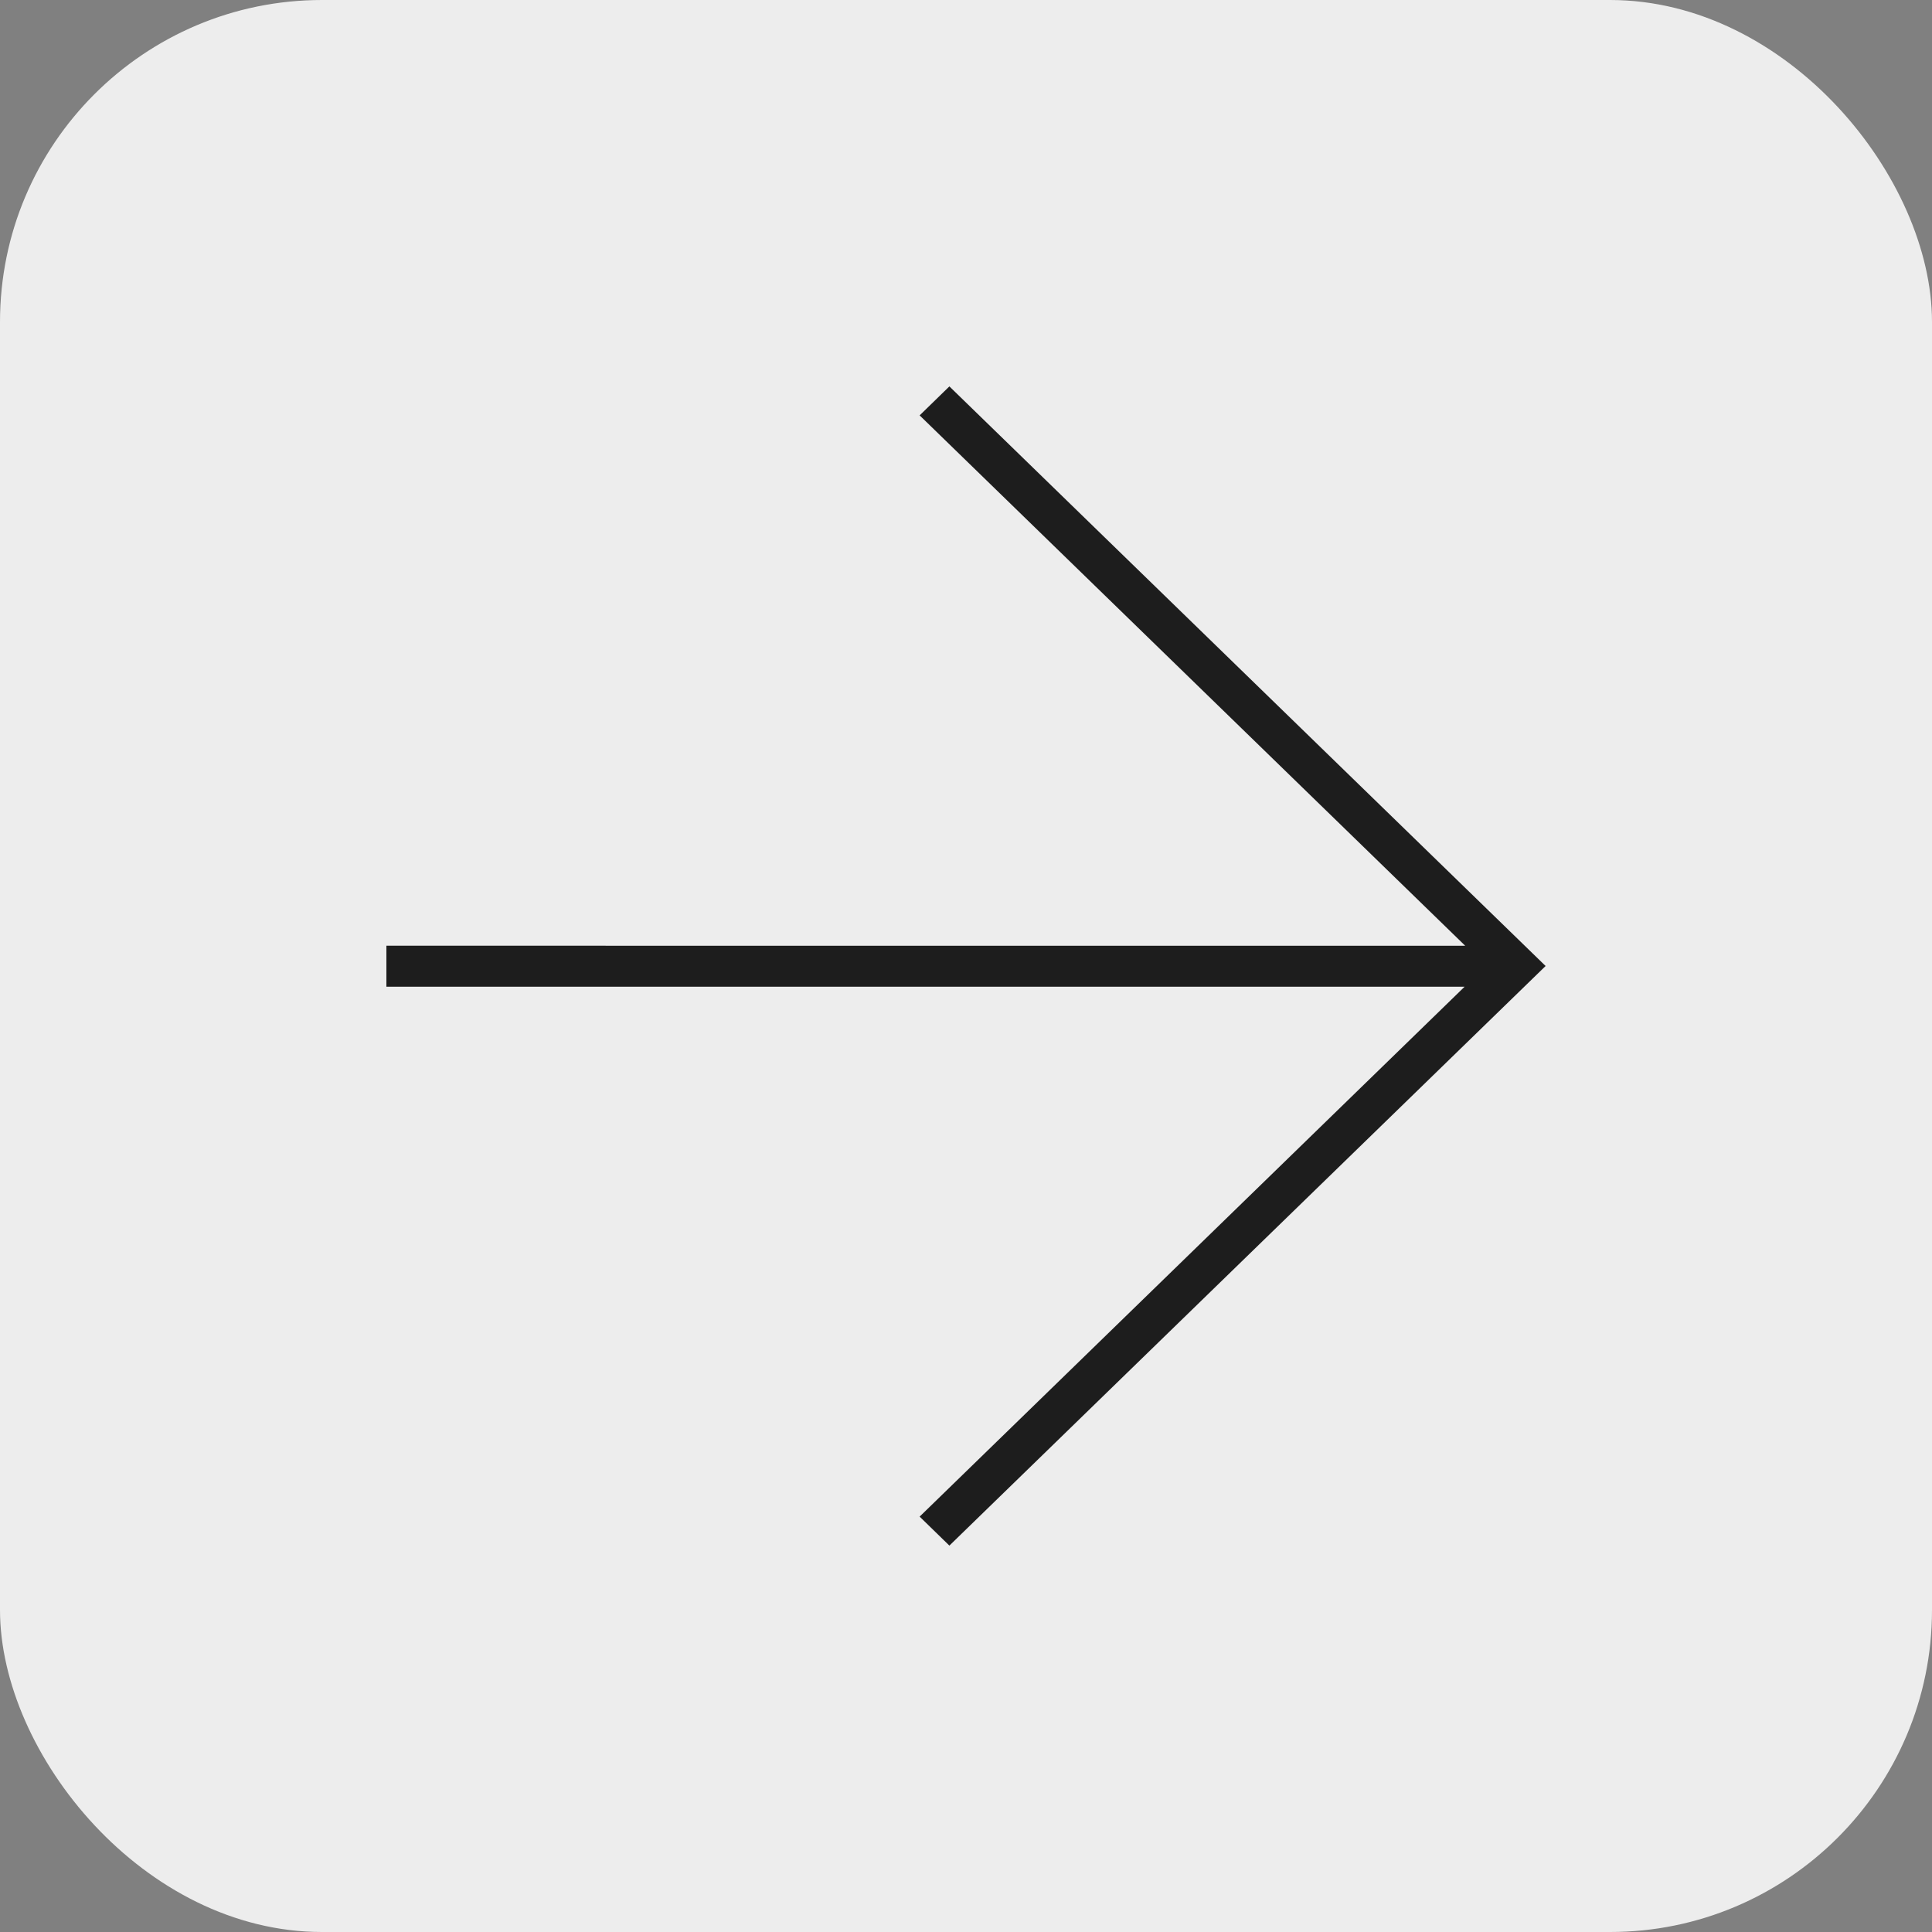
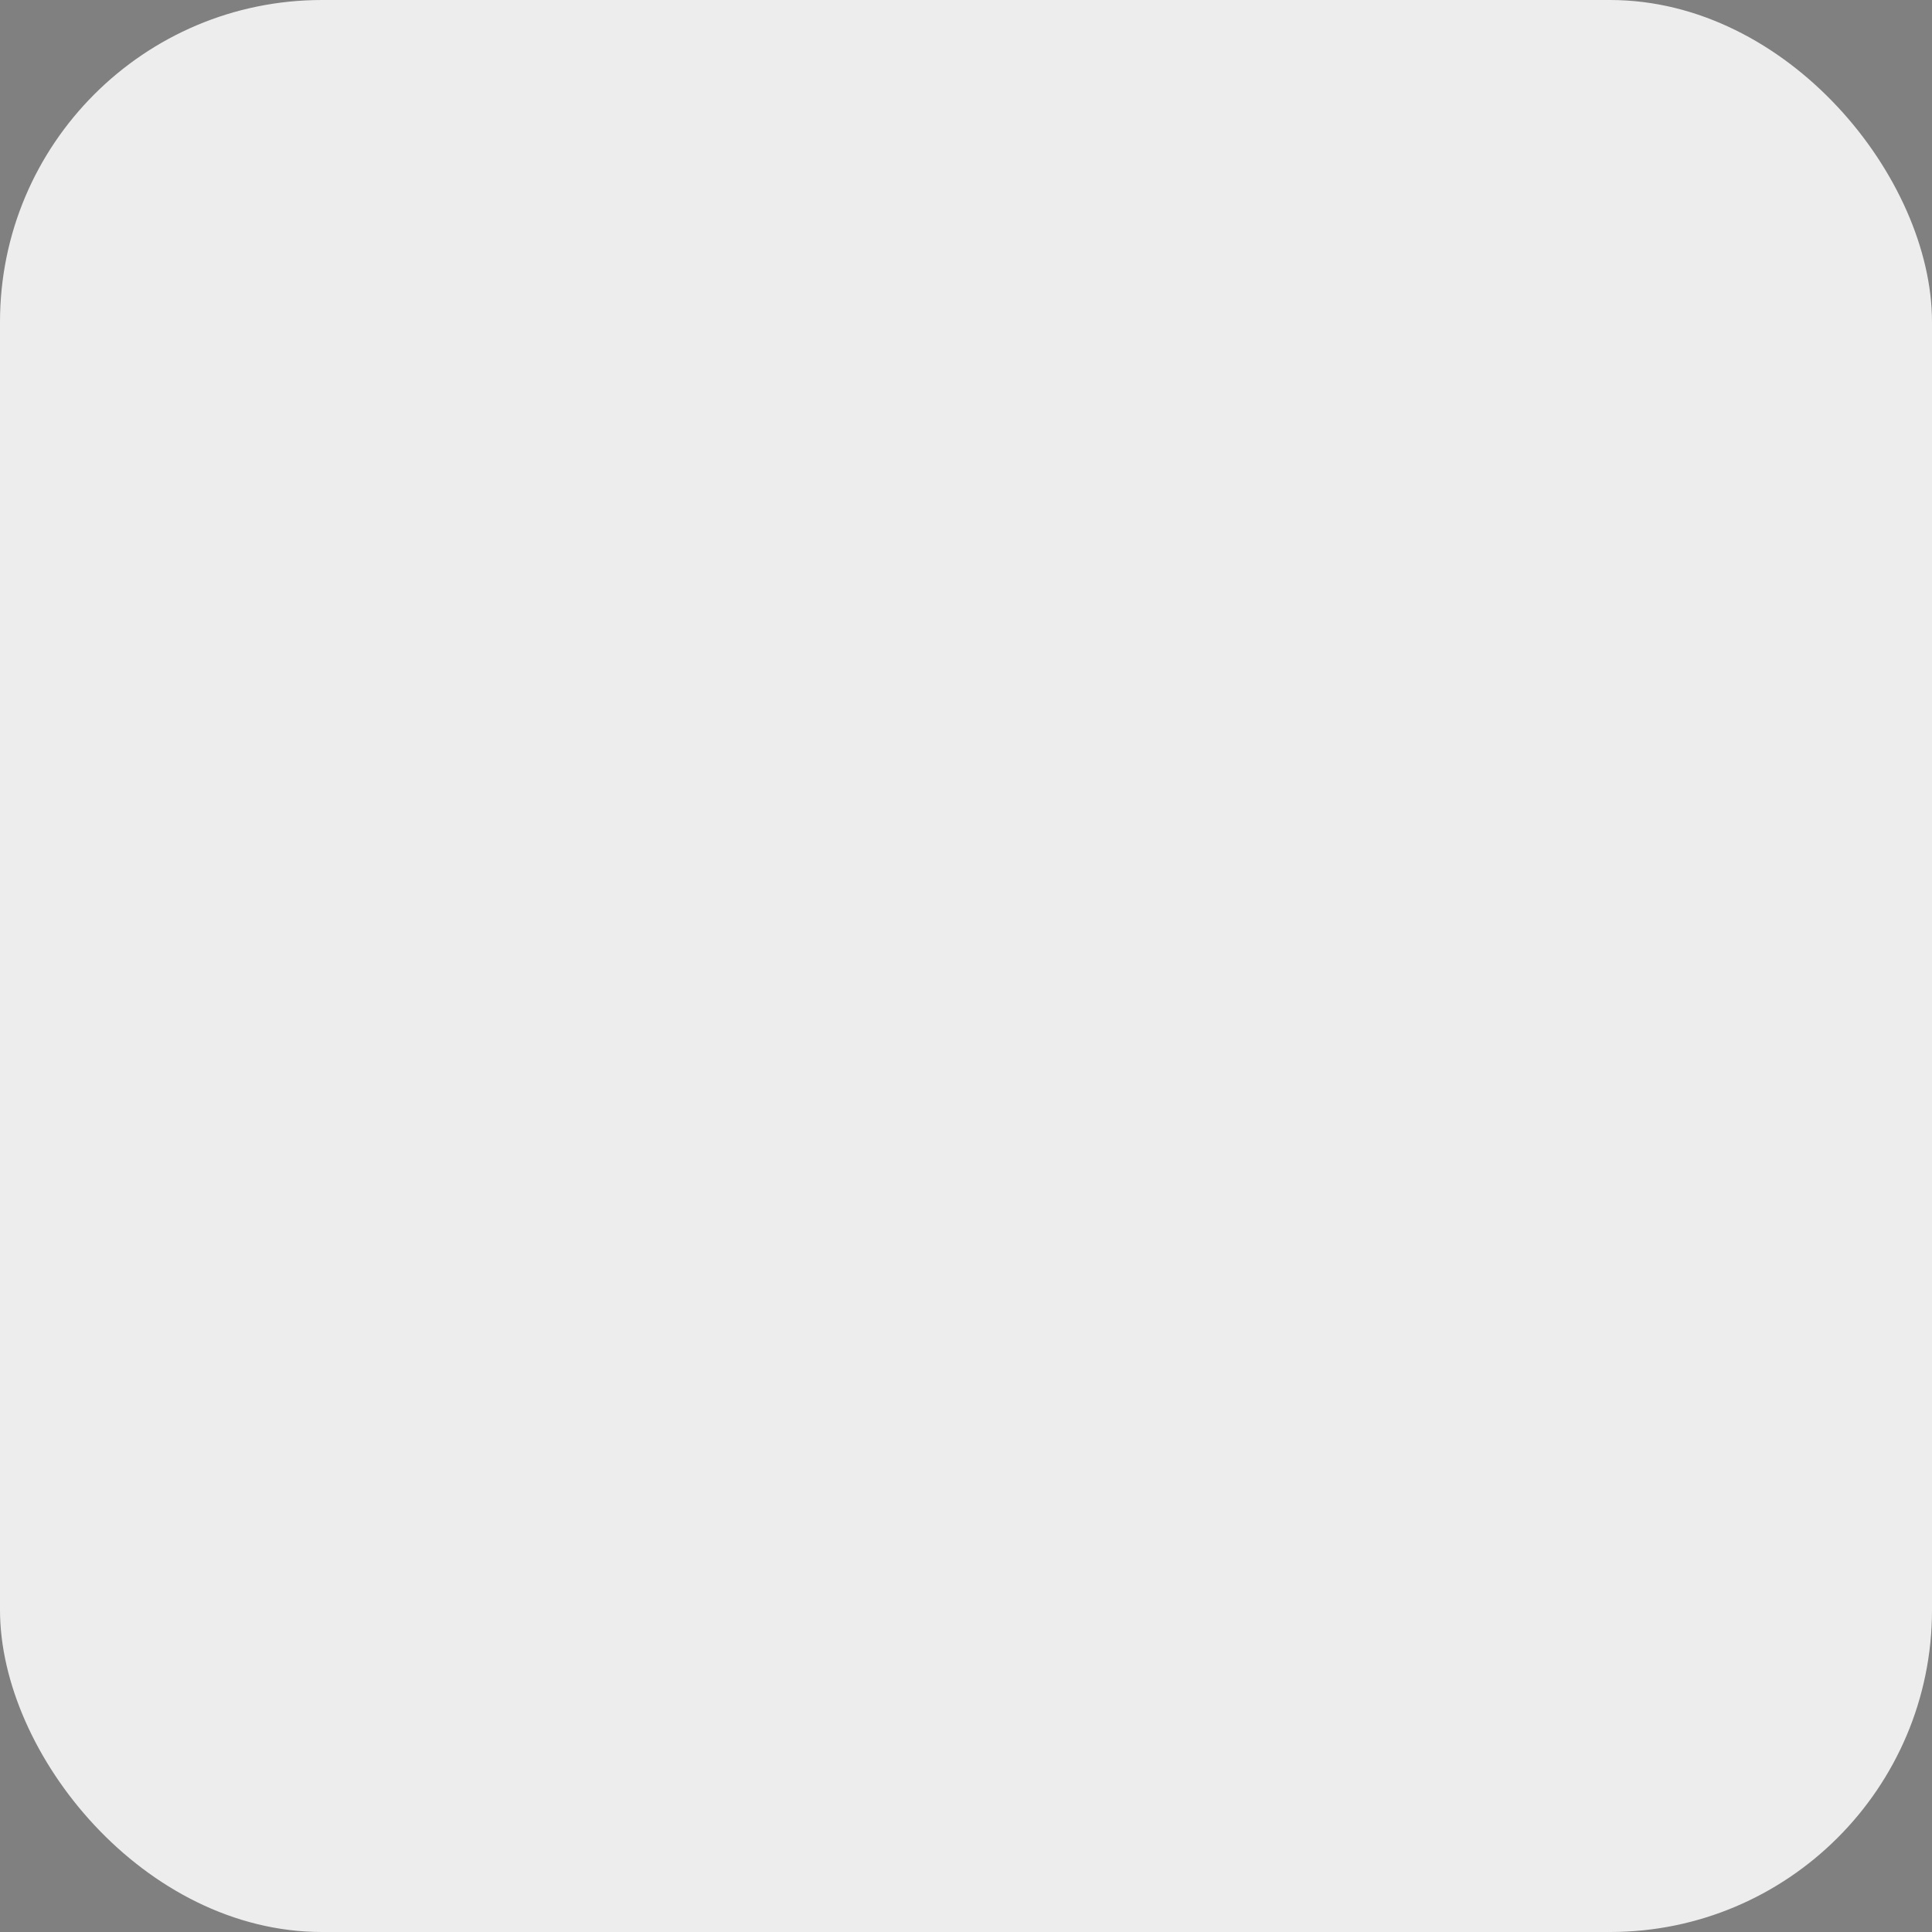
<svg xmlns="http://www.w3.org/2000/svg" width="30" height="30" viewBox="0 0 30 30" fill="none">
  <rect x="0" y="0" width="30" height="30" fill="#808080" stroke="none" />
  <rect width="30" height="30" rx="5" fill="#EDEDED" />
-   <path d="M14.742 24L14.28 23.55L22.742 15.322L6 15.322L6 14.685L22.752 14.686L14.28 6.45L14.742 6L24 15L14.742 24Z" fill="#1D1D1D" />
</svg>